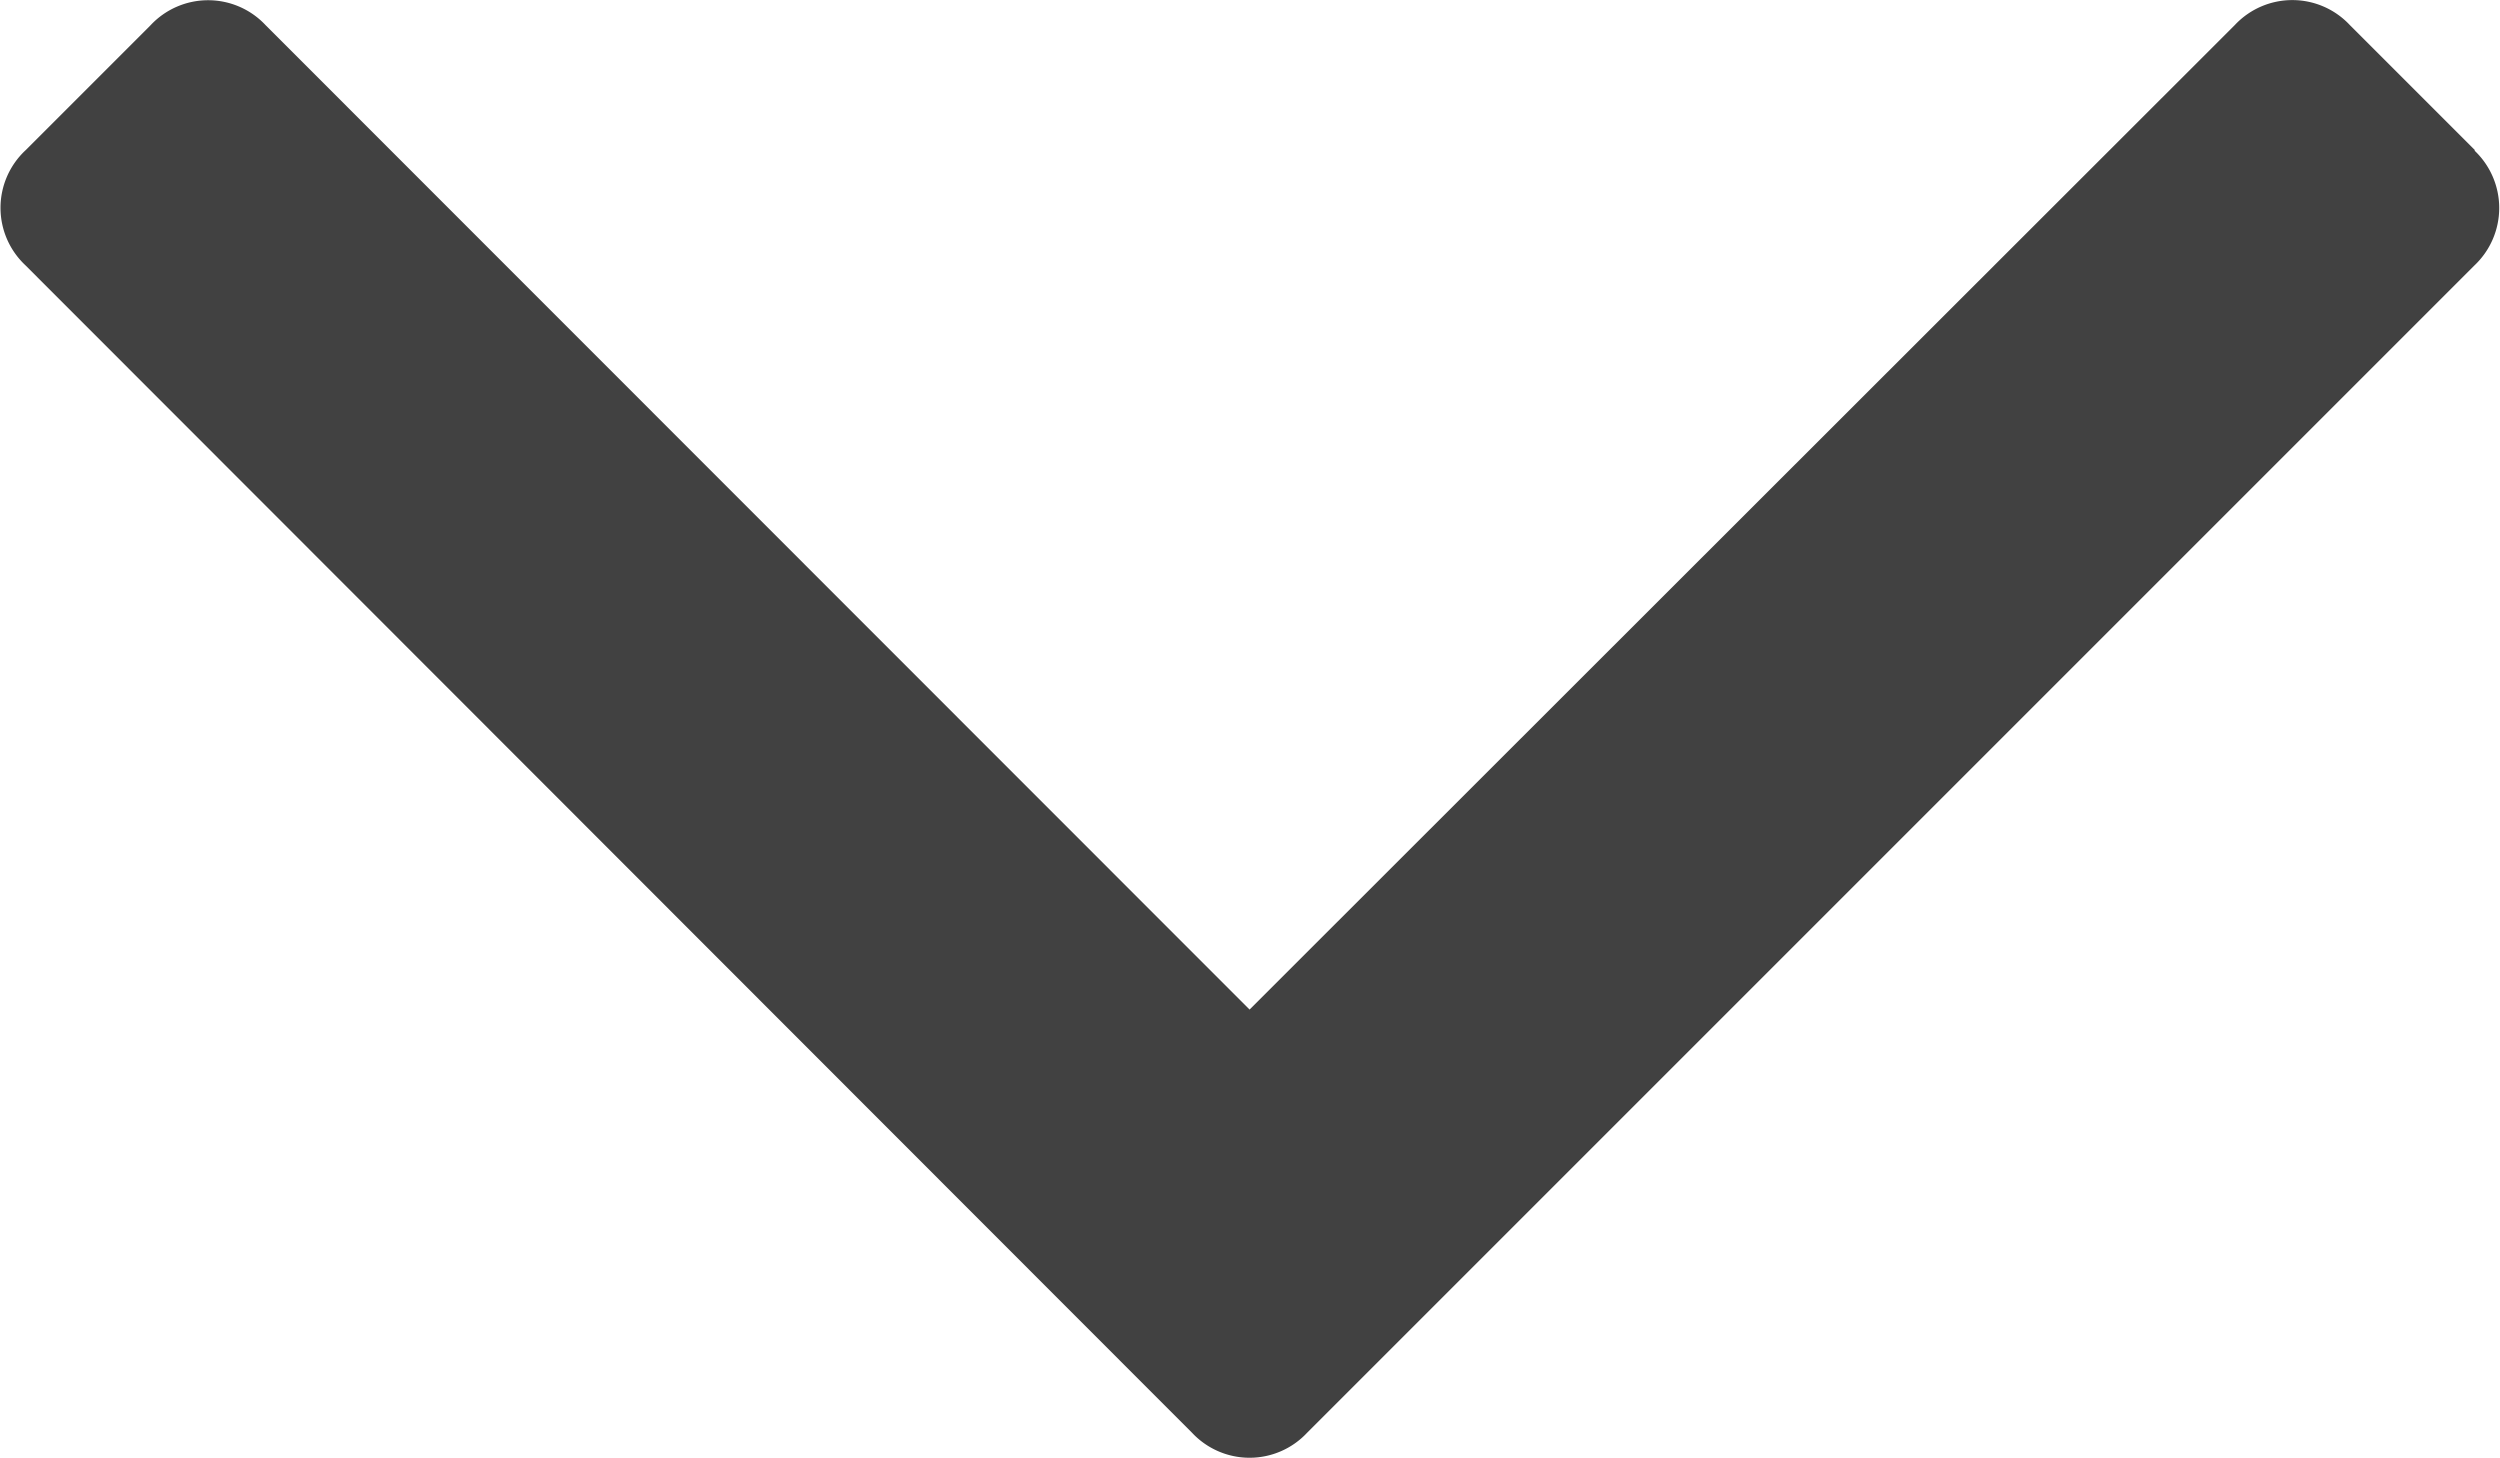
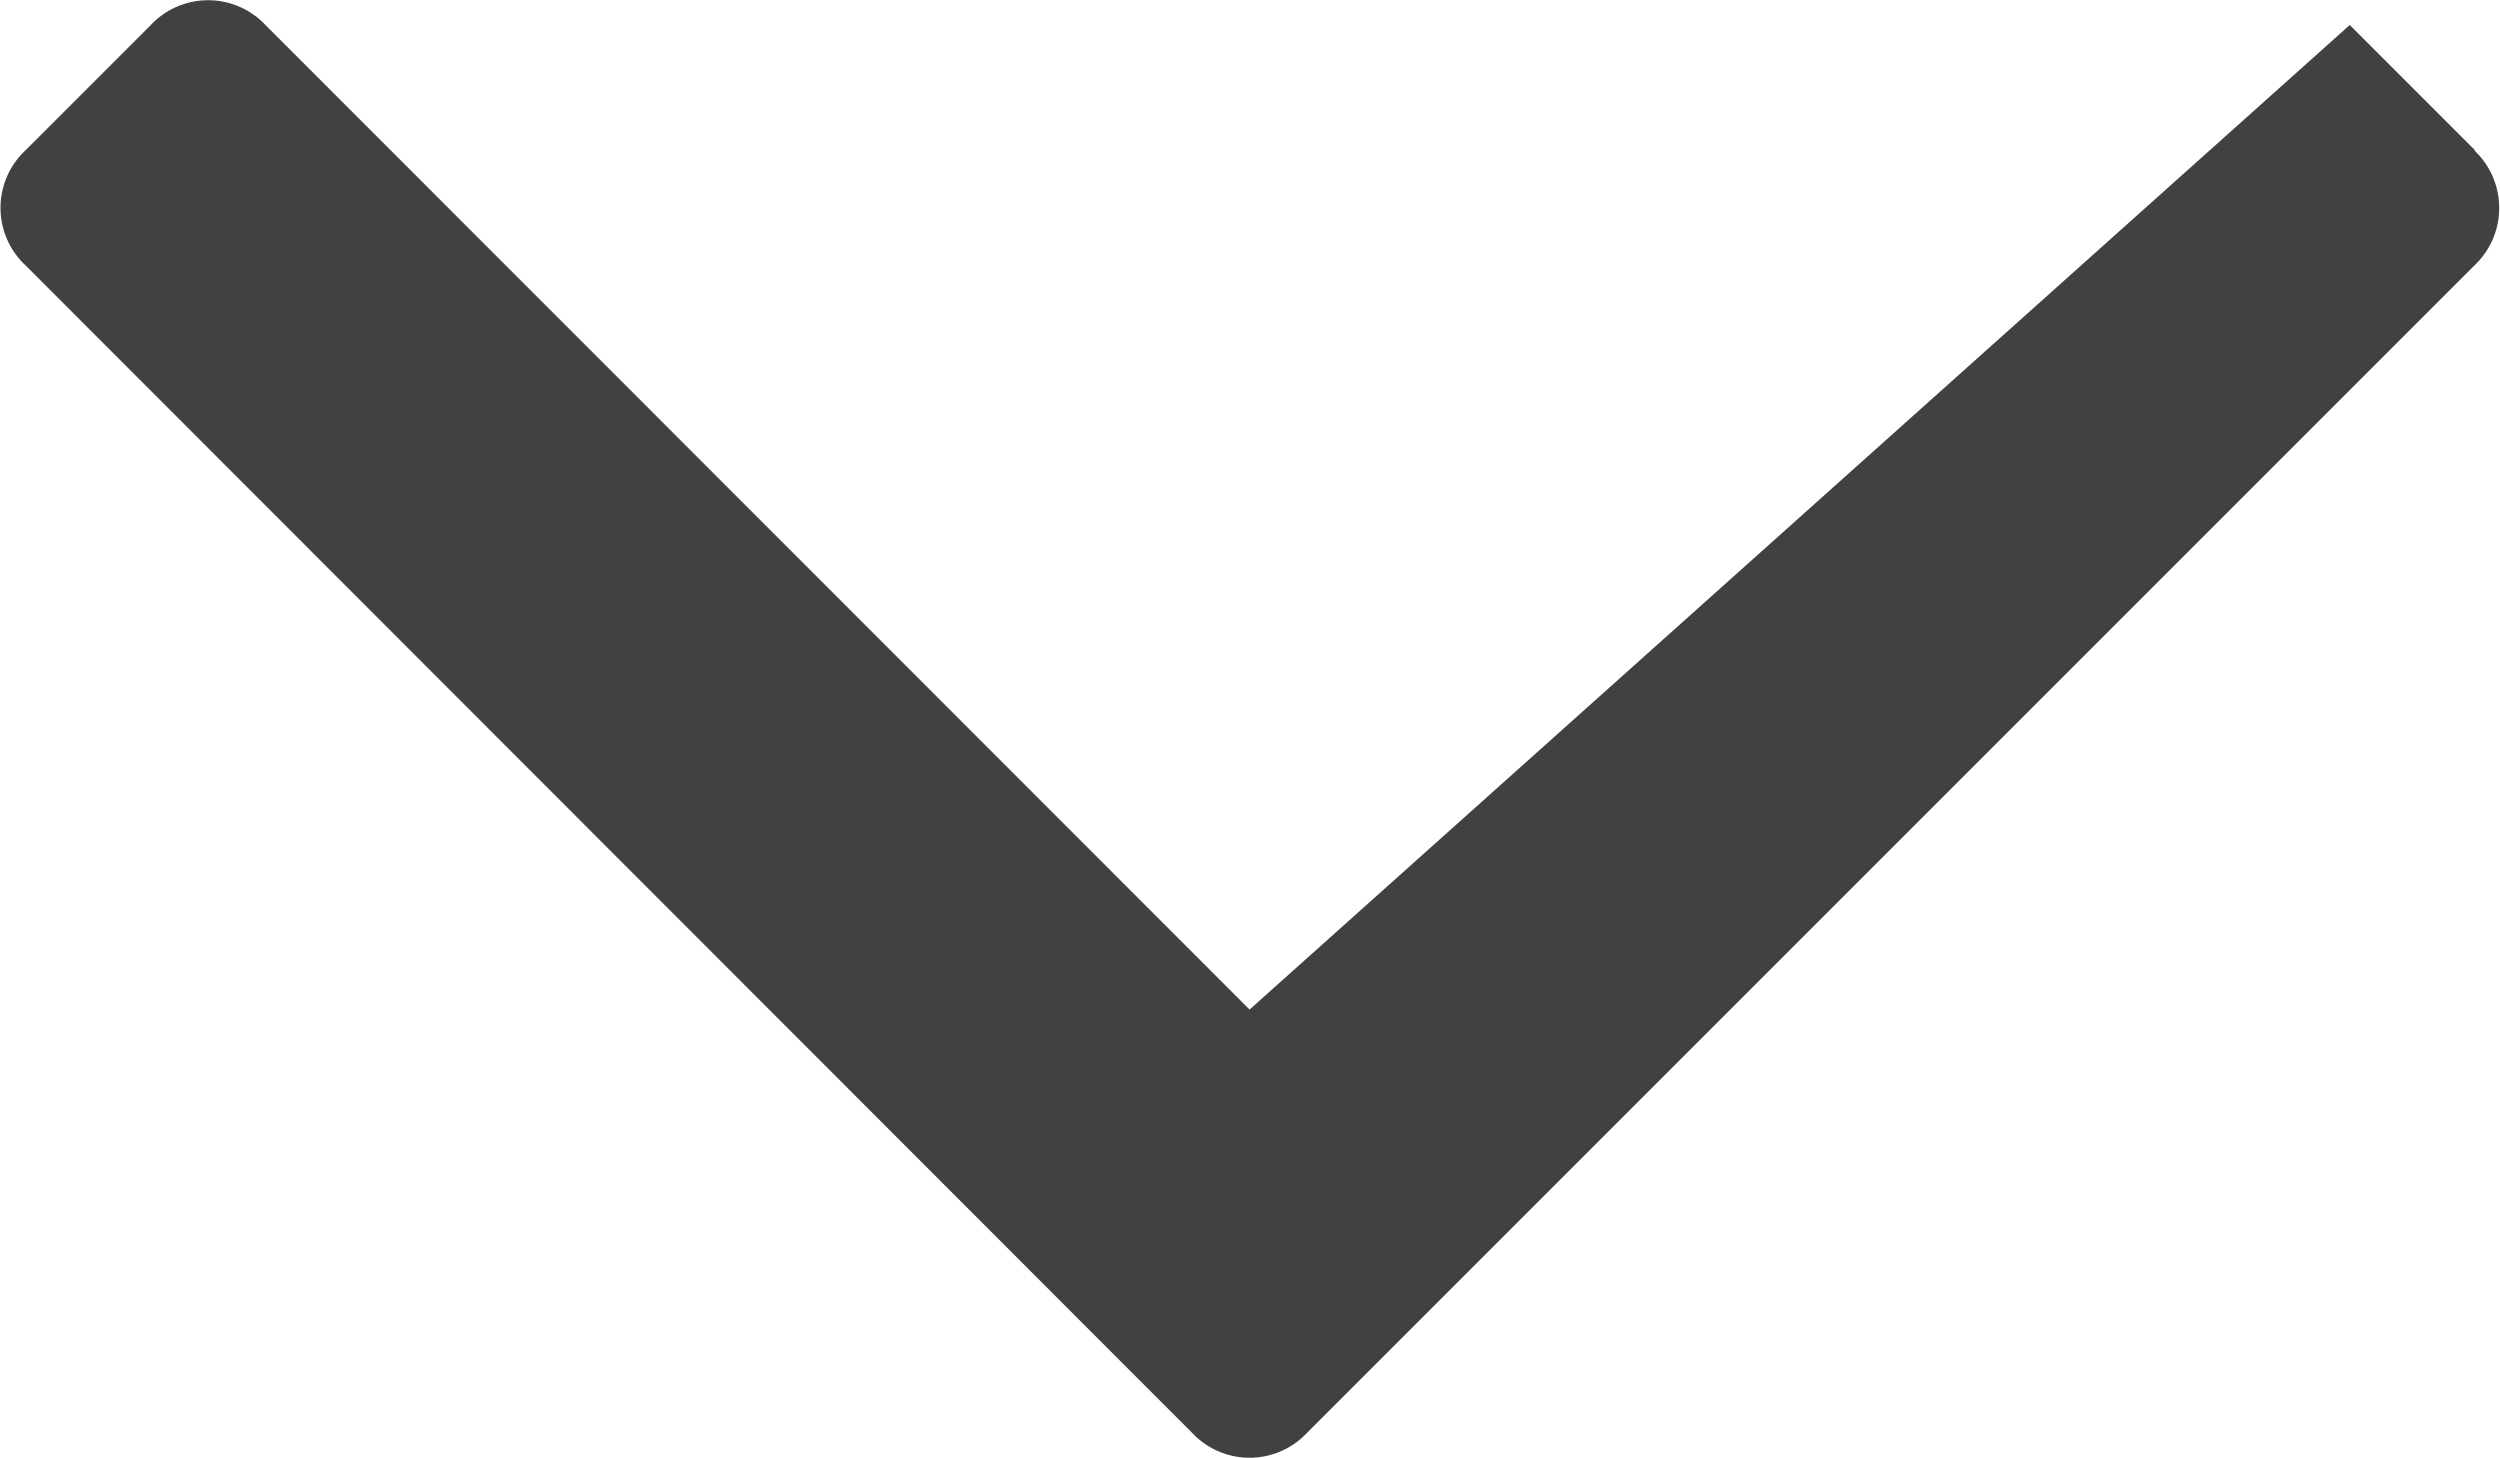
<svg xmlns="http://www.w3.org/2000/svg" width="17.406" height="10.151" viewBox="0 0 17.406 10.151">
-   <path data-name="Path 4524" d="M17.232 1.046 16.36.174a.548.548 0 0 0-.8 0L8.7 7.029 1.849.175a.548.548 0 0 0-.8 0l-.872.872a.548.548 0 0 0 0 .8L8.3 9.976a.548.548 0 0 0 .8 0l8.128-8.128a.55.55 0 0 0 0-.8z" style="fill:#414141" />
+   <path data-name="Path 4524" d="M17.232 1.046 16.36.174L8.7 7.029 1.849.175a.548.548 0 0 0-.8 0l-.872.872a.548.548 0 0 0 0 .8L8.3 9.976a.548.548 0 0 0 .8 0l8.128-8.128a.55.55 0 0 0 0-.8z" style="fill:#414141" />
</svg>